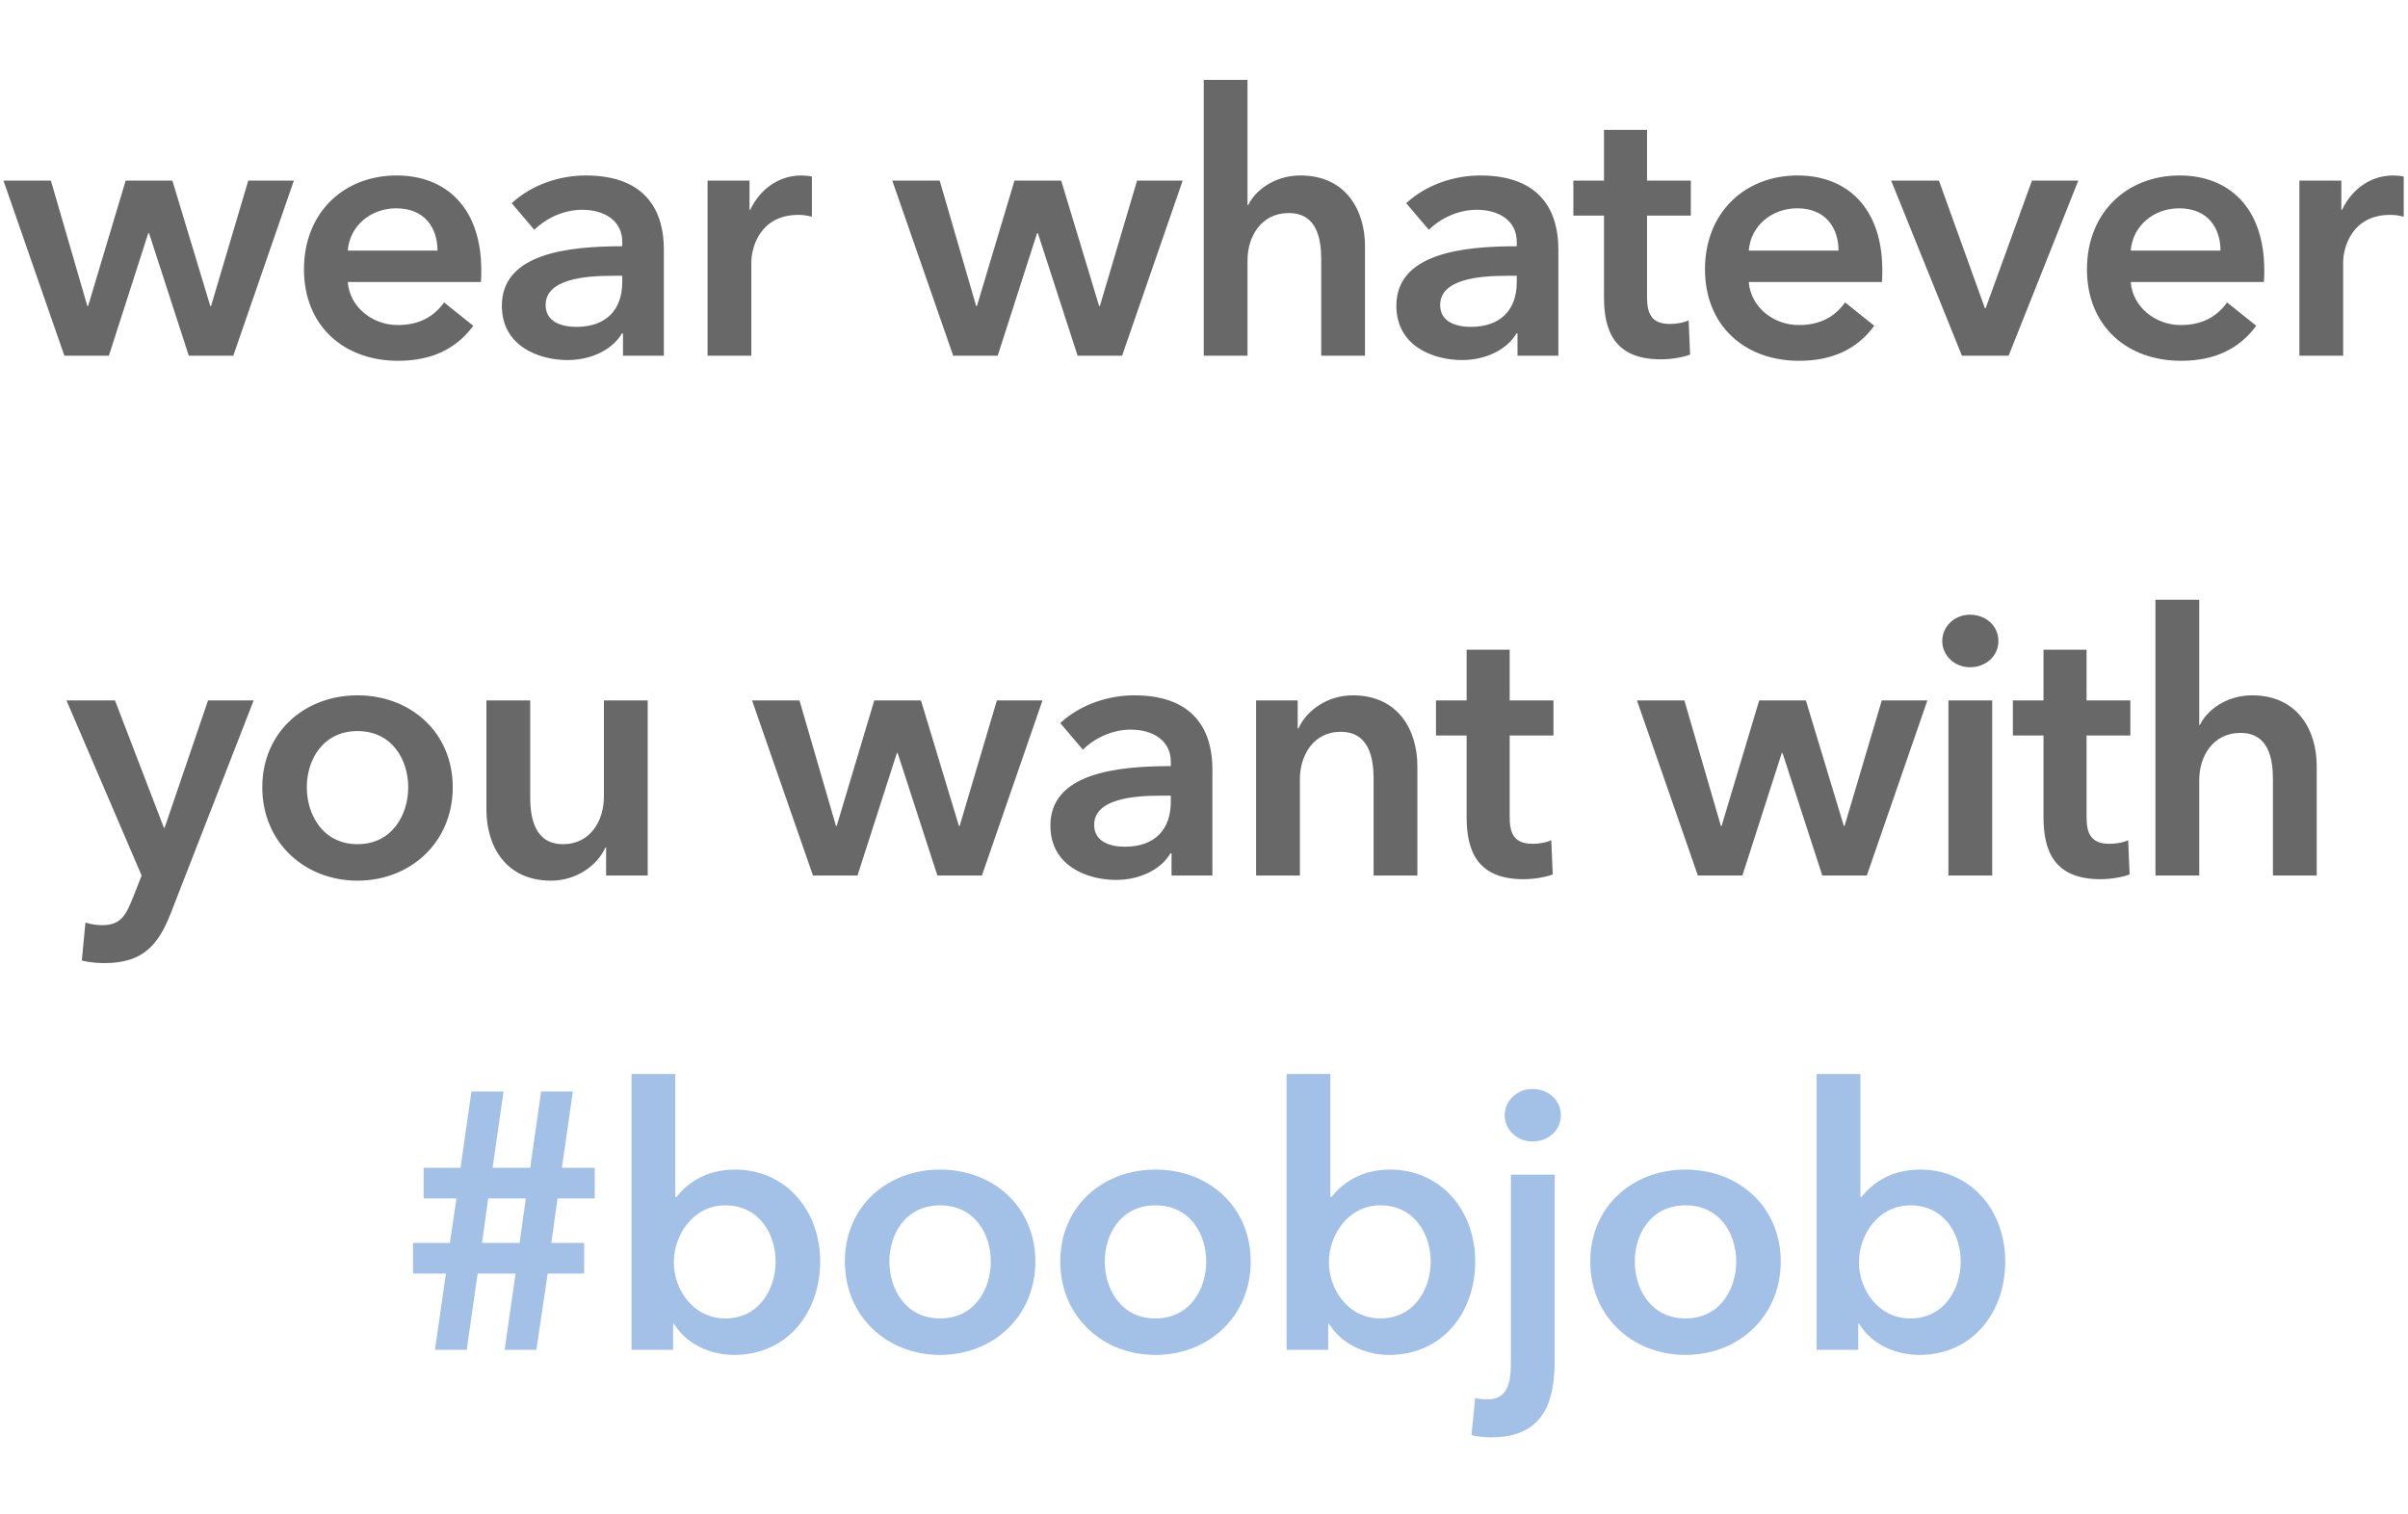
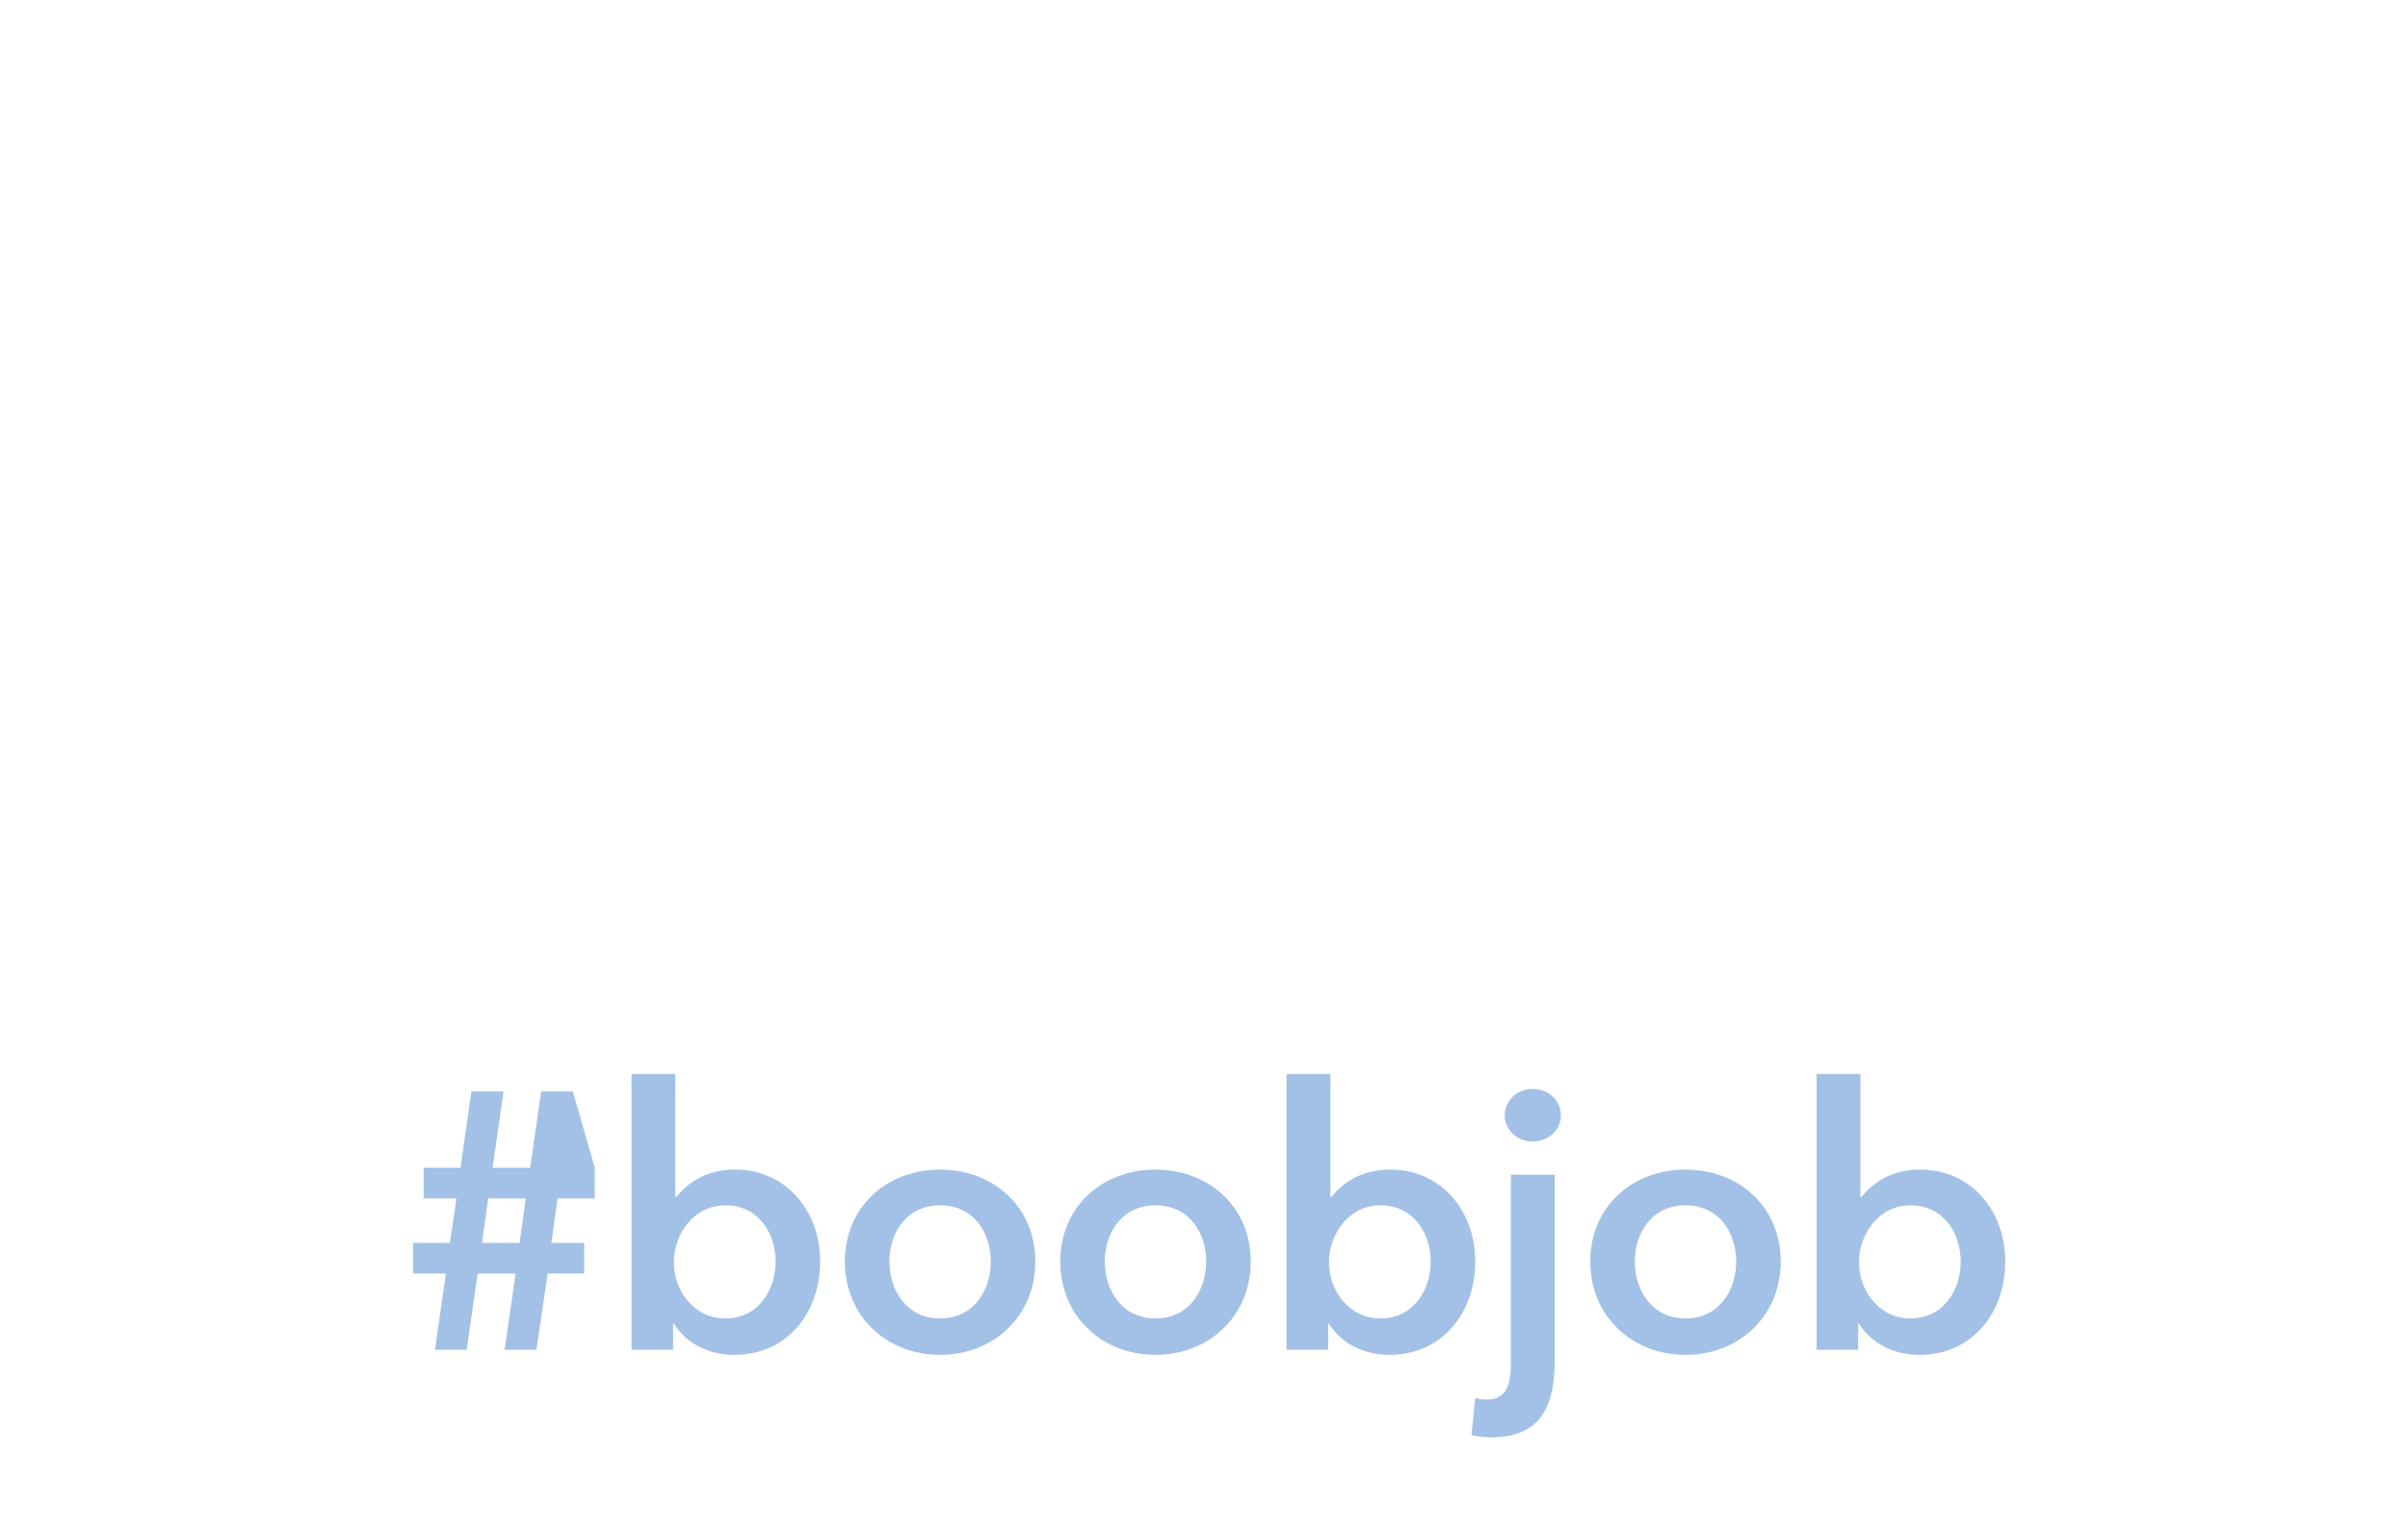
<svg xmlns="http://www.w3.org/2000/svg" width="264" height="166" viewBox="0 0 264 166" fill="none">
-   <path d="M7.058 39H11.938L16.258 25.56H16.338L20.698 39H25.578L32.218 19.8H27.218L23.138 33.56H23.058L18.898 19.8H13.778L9.658 33.56H9.578L5.578 19.8H0.378L7.058 39ZM38.126 27.48C38.326 24.8 40.606 22.84 43.446 22.84C46.566 22.84 47.966 25 47.966 27.48H38.126ZM52.766 29.64C52.766 22.72 48.846 19.24 43.486 19.24C37.686 19.24 33.326 23.32 33.326 29.52C33.326 35.76 37.726 39.56 43.646 39.56C47.286 39.56 50.006 38.28 51.886 35.72L48.686 33.16C47.606 34.68 46.006 35.64 43.606 35.64C40.806 35.64 38.326 33.64 38.126 30.92H52.726C52.766 30.48 52.766 30.08 52.766 29.64ZM68.301 39H72.781V27.32C72.781 23.48 71.101 19.24 64.221 19.24C61.301 19.24 58.261 20.28 56.101 22.28L58.581 25.2C59.821 23.96 61.781 23 63.821 23C66.221 23 68.221 24.16 68.221 26.52V27C62.221 27 55.021 27.8 55.021 33.52C55.021 38 59.141 39.48 62.221 39.48C64.941 39.48 67.221 38.24 68.181 36.56H68.301V39ZM68.221 30.92C68.221 33.96 66.461 35.84 63.181 35.84C61.541 35.84 59.821 35.28 59.821 33.44C59.821 30.6 64.101 30.24 67.141 30.24H68.221V30.92ZM77.573 39H82.373V28.72C82.373 27.32 83.213 23.56 87.533 23.56C87.973 23.56 88.373 23.6 89.013 23.76V19.36C88.693 19.28 88.213 19.24 87.853 19.24C85.333 19.24 83.293 20.8 82.253 23H82.173V19.8H77.573V39ZM104.503 39H109.383L113.703 25.56H113.783L118.143 39H123.023L129.663 19.8H124.663L120.583 33.56H120.503L116.343 19.8H111.223L107.103 33.56H107.023L103.023 19.8H97.823L104.503 39ZM142.572 19.24C139.732 19.24 137.612 20.88 136.852 22.48H136.772V8.76H131.972V39H136.772V28.52C136.772 25.96 138.252 23.36 141.292 23.36C144.372 23.36 144.852 26.16 144.852 28.44V39H149.652V27C149.652 23.08 147.572 19.24 142.572 19.24ZM166.371 39H170.851V27.32C170.851 23.48 169.171 19.24 162.291 19.24C159.371 19.24 156.331 20.28 154.171 22.28L156.651 25.2C157.891 23.96 159.851 23 161.891 23C164.291 23 166.291 24.16 166.291 26.52V27C160.291 27 153.091 27.8 153.091 33.52C153.091 38 157.211 39.48 160.291 39.48C163.011 39.48 165.291 38.24 166.251 36.56H166.371V39ZM166.291 30.92C166.291 33.96 164.531 35.84 161.251 35.84C159.611 35.84 157.891 35.28 157.891 33.44C157.891 30.6 162.171 30.24 165.211 30.24H166.291V30.92ZM175.853 23.64V32.6C175.853 36.28 177.013 39.4 182.093 39.4C183.173 39.4 184.453 39.2 185.293 38.88L185.133 35.12C184.573 35.4 183.733 35.52 183.093 35.52C180.973 35.52 180.573 34.28 180.573 32.56V23.64H185.373V19.8H180.573V14.24H175.853V19.8H172.493V23.64H175.853ZM191.726 27.48C191.926 24.8 194.206 22.84 197.046 22.84C200.166 22.84 201.566 25 201.566 27.48H191.726ZM206.366 29.64C206.366 22.72 202.446 19.24 197.086 19.24C191.286 19.24 186.926 23.32 186.926 29.52C186.926 35.76 191.326 39.56 197.246 39.56C200.886 39.56 203.606 38.28 205.486 35.72L202.286 33.16C201.206 34.68 199.606 35.64 197.206 35.64C194.406 35.64 191.926 33.64 191.726 30.92H206.326C206.366 30.48 206.366 30.08 206.366 29.64ZM215.095 39H220.215L227.855 19.8H222.775L217.695 33.8H217.615L212.575 19.8H207.335L215.095 39ZM233.603 27.48C233.803 24.8 236.083 22.84 238.923 22.84C242.043 22.84 243.443 25 243.443 27.48H233.603ZM248.243 29.64C248.243 22.72 244.323 19.24 238.963 19.24C233.163 19.24 228.803 23.32 228.803 29.52C228.803 35.76 233.203 39.56 239.123 39.56C242.763 39.56 245.483 38.28 247.363 35.72L244.163 33.16C243.083 34.68 241.483 35.64 239.083 35.64C236.283 35.64 233.803 33.64 233.603 30.92H248.203C248.243 30.48 248.243 30.08 248.243 29.64ZM252.092 39H256.892V28.72C256.892 27.32 257.732 23.56 262.052 23.56C262.492 23.56 262.892 23.6 263.532 23.76V19.36C263.212 19.28 262.732 19.24 262.372 19.24C259.852 19.24 257.812 20.8 256.772 23H256.692V19.8H252.092V39ZM15.528 96L14.568 98.44C13.768 100.44 13.208 101.44 11.168 101.44C10.648 101.44 10.008 101.36 9.368 101.16L8.968 105.32C9.808 105.52 10.648 105.6 11.448 105.6C15.688 105.6 17.368 103.6 18.728 100.12L27.808 76.8H22.808L18.048 90.76H17.968L12.608 76.8H7.288L15.528 96ZM28.756 86.32C28.756 92.36 33.396 96.56 39.196 96.56C44.996 96.56 49.636 92.36 49.636 86.32C49.636 80.28 44.996 76.24 39.196 76.24C33.396 76.24 28.756 80.28 28.756 86.32ZM33.636 86.32C33.636 83.32 35.396 80.16 39.196 80.16C42.996 80.16 44.756 83.32 44.756 86.32C44.756 89.32 42.996 92.56 39.196 92.56C35.396 92.56 33.636 89.32 33.636 86.32ZM71.01 76.8H66.21V87.36C66.21 89.92 64.77 92.56 61.73 92.56C58.65 92.56 58.13 89.72 58.13 87.44V76.8H53.33V88.8C53.33 92.72 55.41 96.56 60.41 96.56C63.25 96.56 65.53 94.84 66.37 92.92H66.45V96H71.01V76.8ZM89.131 96H94.011L98.331 82.56H98.411L102.771 96H107.651L114.291 76.8H109.291L105.211 90.56H105.131L100.971 76.8H95.851L91.731 90.56H91.651L87.651 76.8H82.451L89.131 96ZM128.44 96H132.92V84.32C132.92 80.48 131.24 76.24 124.36 76.24C121.44 76.24 118.4 77.28 116.24 79.28L118.72 82.2C119.96 80.96 121.92 80 123.96 80C126.36 80 128.36 81.16 128.36 83.52V84C122.36 84 115.16 84.8 115.16 90.52C115.16 95 119.28 96.48 122.36 96.48C125.08 96.48 127.36 95.24 128.32 93.56H128.44V96ZM128.36 87.92C128.36 90.96 126.6 92.84 123.32 92.84C121.68 92.84 119.96 92.28 119.96 90.44C119.96 87.6 124.24 87.24 127.28 87.24H128.36V87.92ZM137.712 96H142.512V85.44C142.512 82.88 143.952 80.24 146.992 80.24C150.072 80.24 150.592 83.08 150.592 85.36V96H155.392V84C155.392 80.08 153.312 76.24 148.312 76.24C145.472 76.24 143.192 77.96 142.352 79.88H142.272V76.8H137.712V96ZM160.793 80.64V89.6C160.793 93.28 161.953 96.4 167.033 96.4C168.113 96.4 169.393 96.2 170.233 95.88L170.073 92.12C169.513 92.4 168.673 92.52 168.033 92.52C165.913 92.52 165.513 91.28 165.513 89.56V80.64H170.313V76.8H165.513V71.24H160.793V76.8H157.433V80.64H160.793ZM186.147 96H191.027L195.347 82.56H195.427L199.787 96H204.667L211.307 76.8H206.307L202.227 90.56H202.147L197.987 76.8H192.867L188.747 90.56H188.667L184.667 76.8H179.467L186.147 96ZM213.615 96H218.415V76.8H213.615V96ZM212.935 70.28C212.935 71.8 214.215 73.16 215.975 73.16C217.735 73.16 219.095 71.92 219.095 70.28C219.095 68.64 217.735 67.4 215.975 67.4C214.215 67.4 212.935 68.76 212.935 70.28ZM224.039 80.64V89.6C224.039 93.28 225.199 96.4 230.279 96.4C231.359 96.4 232.639 96.2 233.479 95.88L233.319 92.12C232.759 92.4 231.919 92.52 231.279 92.52C229.159 92.52 228.759 91.28 228.759 89.56V80.64H233.559V76.8H228.759V71.24H224.039V76.8H220.679V80.64H224.039ZM246.912 76.24C244.072 76.24 241.952 77.88 241.192 79.48H241.112V65.76H236.312V96H241.112V85.52C241.112 82.96 242.592 80.36 245.632 80.36C248.712 80.36 249.192 83.16 249.192 85.44V96H253.992V84C253.992 80.08 251.912 76.24 246.912 76.24Z" fill="#686868" />
-   <path d="M47.685 148H51.166L52.365 139.64H56.526L55.325 148H58.806L60.045 139.64H64.046V136.28H60.446L61.126 131.4H65.206V128.04H61.605L62.806 119.68H59.325L58.126 128.04H54.005L55.206 119.68H51.685L50.486 128.04H46.446V131.4H50.045L49.325 136.28H45.285V139.64H48.886L47.685 148ZM57.645 131.4L56.965 136.28H52.846L53.526 131.4H57.645ZM69.237 117.76V148H73.797V145.12H73.877C75.197 147.32 77.797 148.56 80.477 148.56C86.317 148.56 89.917 143.92 89.917 138.32C89.917 132.64 86.077 128.24 80.597 128.24C77.077 128.24 75.157 130 74.157 131.24H74.037V117.76H69.237ZM85.037 138.32C85.037 141.32 83.237 144.56 79.517 144.56C75.997 144.56 73.877 141.4 73.877 138.4C73.877 135.4 75.997 132.16 79.517 132.16C83.237 132.16 85.037 135.32 85.037 138.32ZM92.628 138.32C92.628 144.36 97.268 148.56 103.068 148.56C108.868 148.56 113.508 144.36 113.508 138.32C113.508 132.28 108.868 128.24 103.068 128.24C97.268 128.24 92.628 132.28 92.628 138.32ZM97.508 138.32C97.508 135.32 99.268 132.16 103.068 132.16C106.868 132.16 108.628 135.32 108.628 138.32C108.628 141.32 106.868 144.56 103.068 144.56C99.268 144.56 97.508 141.32 97.508 138.32ZM116.242 138.32C116.242 144.36 120.882 148.56 126.682 148.56C132.482 148.56 137.122 144.36 137.122 138.32C137.122 132.28 132.482 128.24 126.682 128.24C120.882 128.24 116.242 132.28 116.242 138.32ZM121.122 138.32C121.122 135.32 122.882 132.16 126.682 132.16C130.482 132.16 132.242 135.32 132.242 138.32C132.242 141.32 130.482 144.56 126.682 144.56C122.882 144.56 121.122 141.32 121.122 138.32ZM141.056 117.76V148H145.616V145.12H145.696C147.016 147.32 149.616 148.56 152.296 148.56C158.136 148.56 161.736 143.92 161.736 138.32C161.736 132.64 157.896 128.24 152.416 128.24C148.896 128.24 146.976 130 145.976 131.24H145.856V117.76H141.056ZM156.856 138.32C156.856 141.32 155.056 144.56 151.336 144.56C147.816 144.56 145.696 141.4 145.696 138.4C145.696 135.4 147.816 132.16 151.336 132.16C155.056 132.16 156.856 135.32 156.856 138.32ZM165.647 128.8V149.36C165.647 151.56 165.327 153.44 163.047 153.44C162.687 153.44 162.167 153.4 161.727 153.28L161.327 157.36C161.807 157.48 162.687 157.6 163.487 157.6C169.207 157.6 170.447 153.76 170.447 149.16V128.8H165.647ZM164.967 122.28C164.967 123.8 166.247 125.16 168.007 125.16C169.767 125.16 171.127 123.92 171.127 122.28C171.127 120.64 169.767 119.4 168.007 119.4C166.247 119.4 164.967 120.76 164.967 122.28ZM174.35 138.32C174.35 144.36 178.99 148.56 184.79 148.56C190.59 148.56 195.23 144.36 195.23 138.32C195.23 132.28 190.59 128.24 184.79 128.24C178.99 128.24 174.35 132.28 174.35 138.32ZM179.23 138.32C179.23 135.32 180.99 132.16 184.79 132.16C188.59 132.16 190.35 135.32 190.35 138.32C190.35 141.32 188.59 144.56 184.79 144.56C180.99 144.56 179.23 141.32 179.23 138.32ZM199.164 117.76V148H203.724V145.12H203.804C205.124 147.32 207.724 148.56 210.404 148.56C216.244 148.56 219.844 143.92 219.844 138.32C219.844 132.64 216.004 128.24 210.524 128.24C207.004 128.24 205.084 130 204.084 131.24H203.964V117.76H199.164ZM214.964 138.32C214.964 141.32 213.164 144.56 209.444 144.56C205.924 144.56 203.804 141.4 203.804 138.4C203.804 135.4 205.924 132.16 209.444 132.16C213.164 132.16 214.964 135.32 214.964 138.32Z" fill="#A3C1E6" />
+   <path d="M47.685 148H51.166L52.365 139.64H56.526L55.325 148H58.806L60.045 139.64H64.046V136.28H60.446L61.126 131.4H65.206V128.04L62.806 119.68H59.325L58.126 128.04H54.005L55.206 119.68H51.685L50.486 128.04H46.446V131.4H50.045L49.325 136.28H45.285V139.64H48.886L47.685 148ZM57.645 131.4L56.965 136.28H52.846L53.526 131.4H57.645ZM69.237 117.76V148H73.797V145.12H73.877C75.197 147.32 77.797 148.56 80.477 148.56C86.317 148.56 89.917 143.92 89.917 138.32C89.917 132.64 86.077 128.24 80.597 128.24C77.077 128.24 75.157 130 74.157 131.24H74.037V117.76H69.237ZM85.037 138.32C85.037 141.32 83.237 144.56 79.517 144.56C75.997 144.56 73.877 141.4 73.877 138.4C73.877 135.4 75.997 132.16 79.517 132.16C83.237 132.16 85.037 135.32 85.037 138.32ZM92.628 138.32C92.628 144.36 97.268 148.56 103.068 148.56C108.868 148.56 113.508 144.36 113.508 138.32C113.508 132.28 108.868 128.24 103.068 128.24C97.268 128.24 92.628 132.28 92.628 138.32ZM97.508 138.32C97.508 135.32 99.268 132.16 103.068 132.16C106.868 132.16 108.628 135.32 108.628 138.32C108.628 141.32 106.868 144.56 103.068 144.56C99.268 144.56 97.508 141.32 97.508 138.32ZM116.242 138.32C116.242 144.36 120.882 148.56 126.682 148.56C132.482 148.56 137.122 144.36 137.122 138.32C137.122 132.28 132.482 128.24 126.682 128.24C120.882 128.24 116.242 132.28 116.242 138.32ZM121.122 138.32C121.122 135.32 122.882 132.16 126.682 132.16C130.482 132.16 132.242 135.32 132.242 138.32C132.242 141.32 130.482 144.56 126.682 144.56C122.882 144.56 121.122 141.32 121.122 138.32ZM141.056 117.76V148H145.616V145.12H145.696C147.016 147.32 149.616 148.56 152.296 148.56C158.136 148.56 161.736 143.92 161.736 138.32C161.736 132.64 157.896 128.24 152.416 128.24C148.896 128.24 146.976 130 145.976 131.24H145.856V117.76H141.056ZM156.856 138.32C156.856 141.32 155.056 144.56 151.336 144.56C147.816 144.56 145.696 141.4 145.696 138.4C145.696 135.4 147.816 132.16 151.336 132.16C155.056 132.16 156.856 135.32 156.856 138.32ZM165.647 128.8V149.36C165.647 151.56 165.327 153.44 163.047 153.44C162.687 153.44 162.167 153.4 161.727 153.28L161.327 157.36C161.807 157.48 162.687 157.6 163.487 157.6C169.207 157.6 170.447 153.76 170.447 149.16V128.8H165.647ZM164.967 122.28C164.967 123.8 166.247 125.16 168.007 125.16C169.767 125.16 171.127 123.92 171.127 122.28C171.127 120.64 169.767 119.4 168.007 119.4C166.247 119.4 164.967 120.76 164.967 122.28ZM174.35 138.32C174.35 144.36 178.99 148.56 184.79 148.56C190.59 148.56 195.23 144.36 195.23 138.32C195.23 132.28 190.59 128.24 184.79 128.24C178.99 128.24 174.35 132.28 174.35 138.32ZM179.23 138.32C179.23 135.32 180.99 132.16 184.79 132.16C188.59 132.16 190.35 135.32 190.35 138.32C190.35 141.32 188.59 144.56 184.79 144.56C180.99 144.56 179.23 141.32 179.23 138.32ZM199.164 117.76V148H203.724V145.12H203.804C205.124 147.32 207.724 148.56 210.404 148.56C216.244 148.56 219.844 143.92 219.844 138.32C219.844 132.64 216.004 128.24 210.524 128.24C207.004 128.24 205.084 130 204.084 131.24H203.964V117.76H199.164ZM214.964 138.32C214.964 141.32 213.164 144.56 209.444 144.56C205.924 144.56 203.804 141.4 203.804 138.4C203.804 135.4 205.924 132.16 209.444 132.16C213.164 132.16 214.964 135.32 214.964 138.32Z" fill="#A3C1E6" />
</svg>